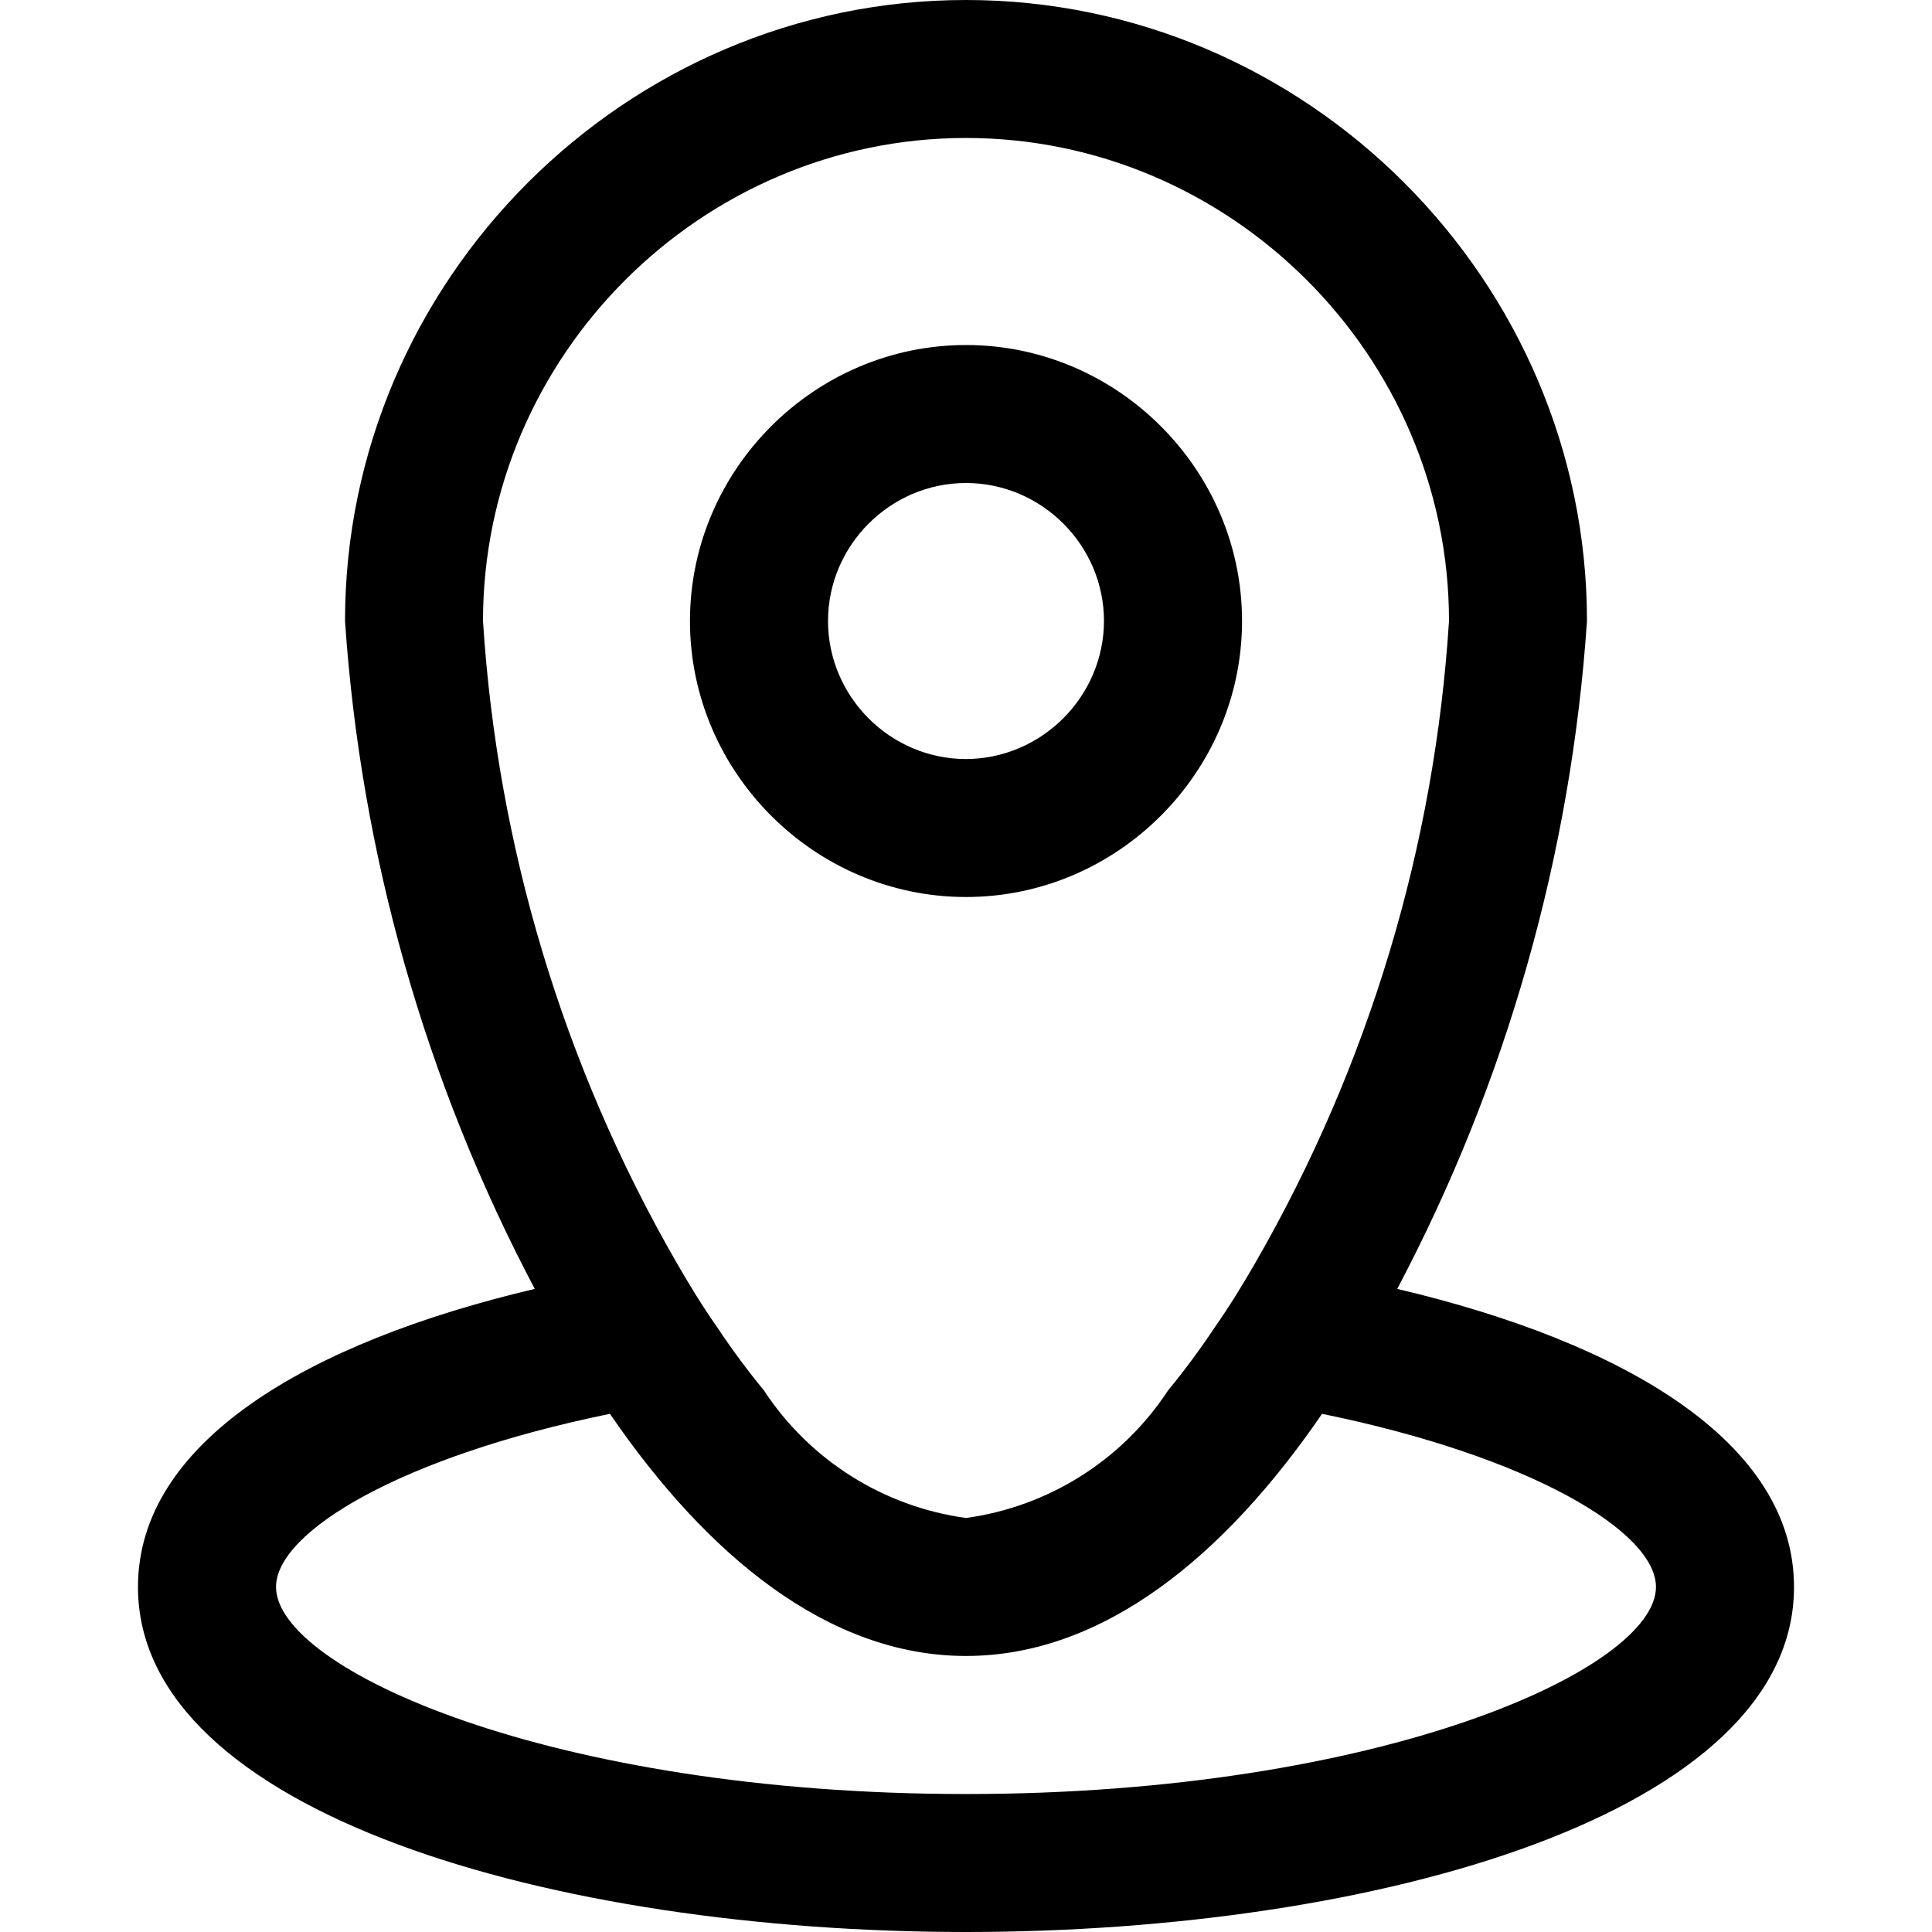
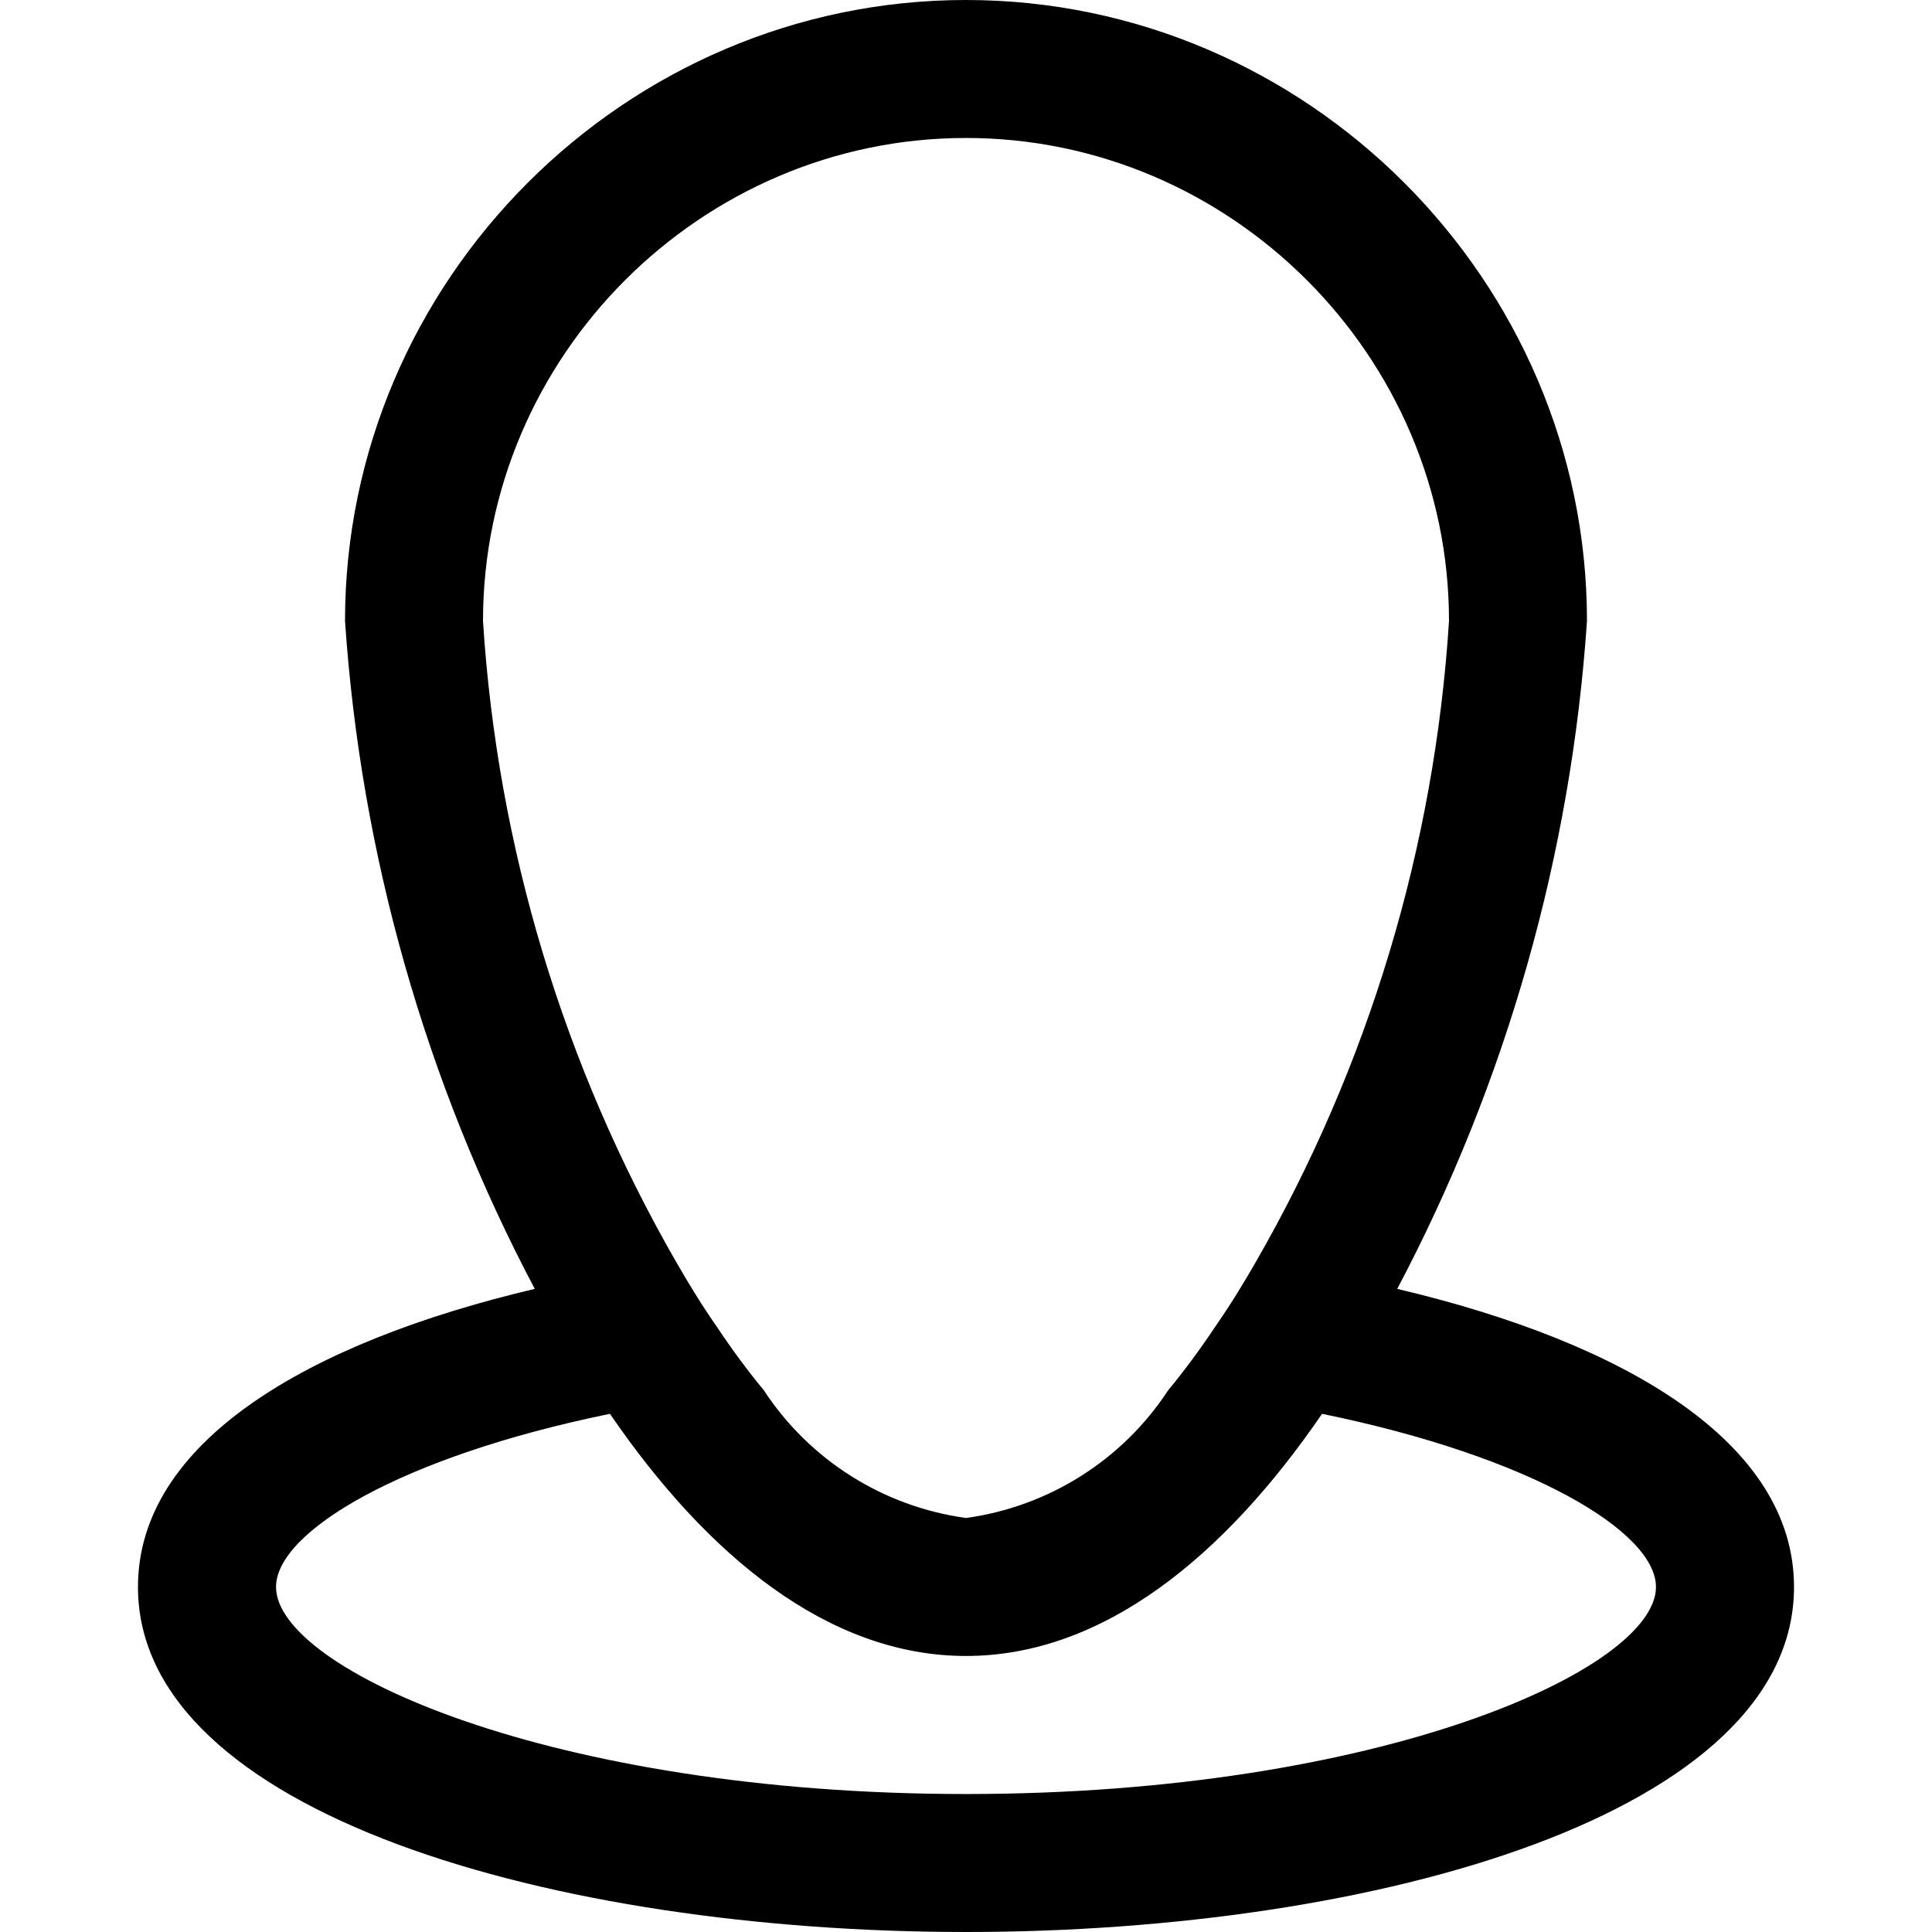
<svg xmlns="http://www.w3.org/2000/svg" width="100%" height="100%" viewBox="0 0 24 24" version="1.1" xml:space="preserve" style="fill-rule:evenodd;clip-rule:evenodd;stroke-linejoin:round;stroke-miterlimit:1.414;">
  <rect x="0" y="0" width="24" height="24" style="fill:none;" />
  <g>
    <path d="M17.357,16.011c1.358,-2.57 2.161,-5.397 2.357,-8.297c0,-4.232 -3.482,-7.714 -7.714,-7.714c-4.232,0 -7.714,3.482 -7.714,7.714c0.196,2.9 0.999,5.727 2.357,8.297c-2.837,0.669 -4.929,1.912 -4.929,3.703c0,2.812 5.177,4.286 10.286,4.286c5.109,0 10.286,-1.474 10.286,-4.286c0,-1.791 -2.092,-3.034 -4.929,-3.703Zm-11.357,-8.297c0,-3.291 2.708,-6 6,-6c3.292,0 6,2.709 6,6c-0.178,2.804 -0.999,5.528 -2.4,7.963c-0.163,0.283 -0.326,0.549 -0.506,0.806c-0.188,0.283 -0.385,0.548 -0.583,0.788c-0.568,0.867 -1.485,1.445 -2.511,1.586c-1.026,-0.141 -1.943,-0.719 -2.511,-1.586c-0.198,-0.24 -0.395,-0.505 -0.583,-0.788c-0.18,-0.257 -0.343,-0.523 -0.506,-0.806c-1.401,-2.435 -2.222,-5.159 -2.4,-7.963Zm6,14.572c-5.151,0 -8.571,-1.552 -8.571,-2.572c0,-0.685 1.551,-1.62 4.148,-2.151c1.209,1.766 2.717,3.008 4.423,3.008c1.706,0 3.214,-1.242 4.423,-3.008c2.597,0.531 4.148,1.466 4.148,2.151c0,1.02 -3.42,2.572 -8.571,2.572Z" style="fill-rule:nonzero;" />
-     <path d="M12,4.286c-1.881,0 -3.429,1.547 -3.429,3.428c0,1.881 1.548,3.429 3.429,3.429c1.881,0 3.429,-1.548 3.429,-3.429c0,0 0,0 0,-0.001c0,-1.88 -1.548,-3.427 -3.428,-3.427c0,0 -0.001,0 -0.001,0Zm0,5.143c-0.94,0 -1.714,-0.774 -1.714,-1.715c0,-0.94 0.774,-1.714 1.714,-1.714c0.94,0 1.714,0.774 1.714,1.714c-0.002,0.94 -0.775,1.712 -1.714,1.715Z" style="fill-rule:nonzero;" />
  </g>
</svg>